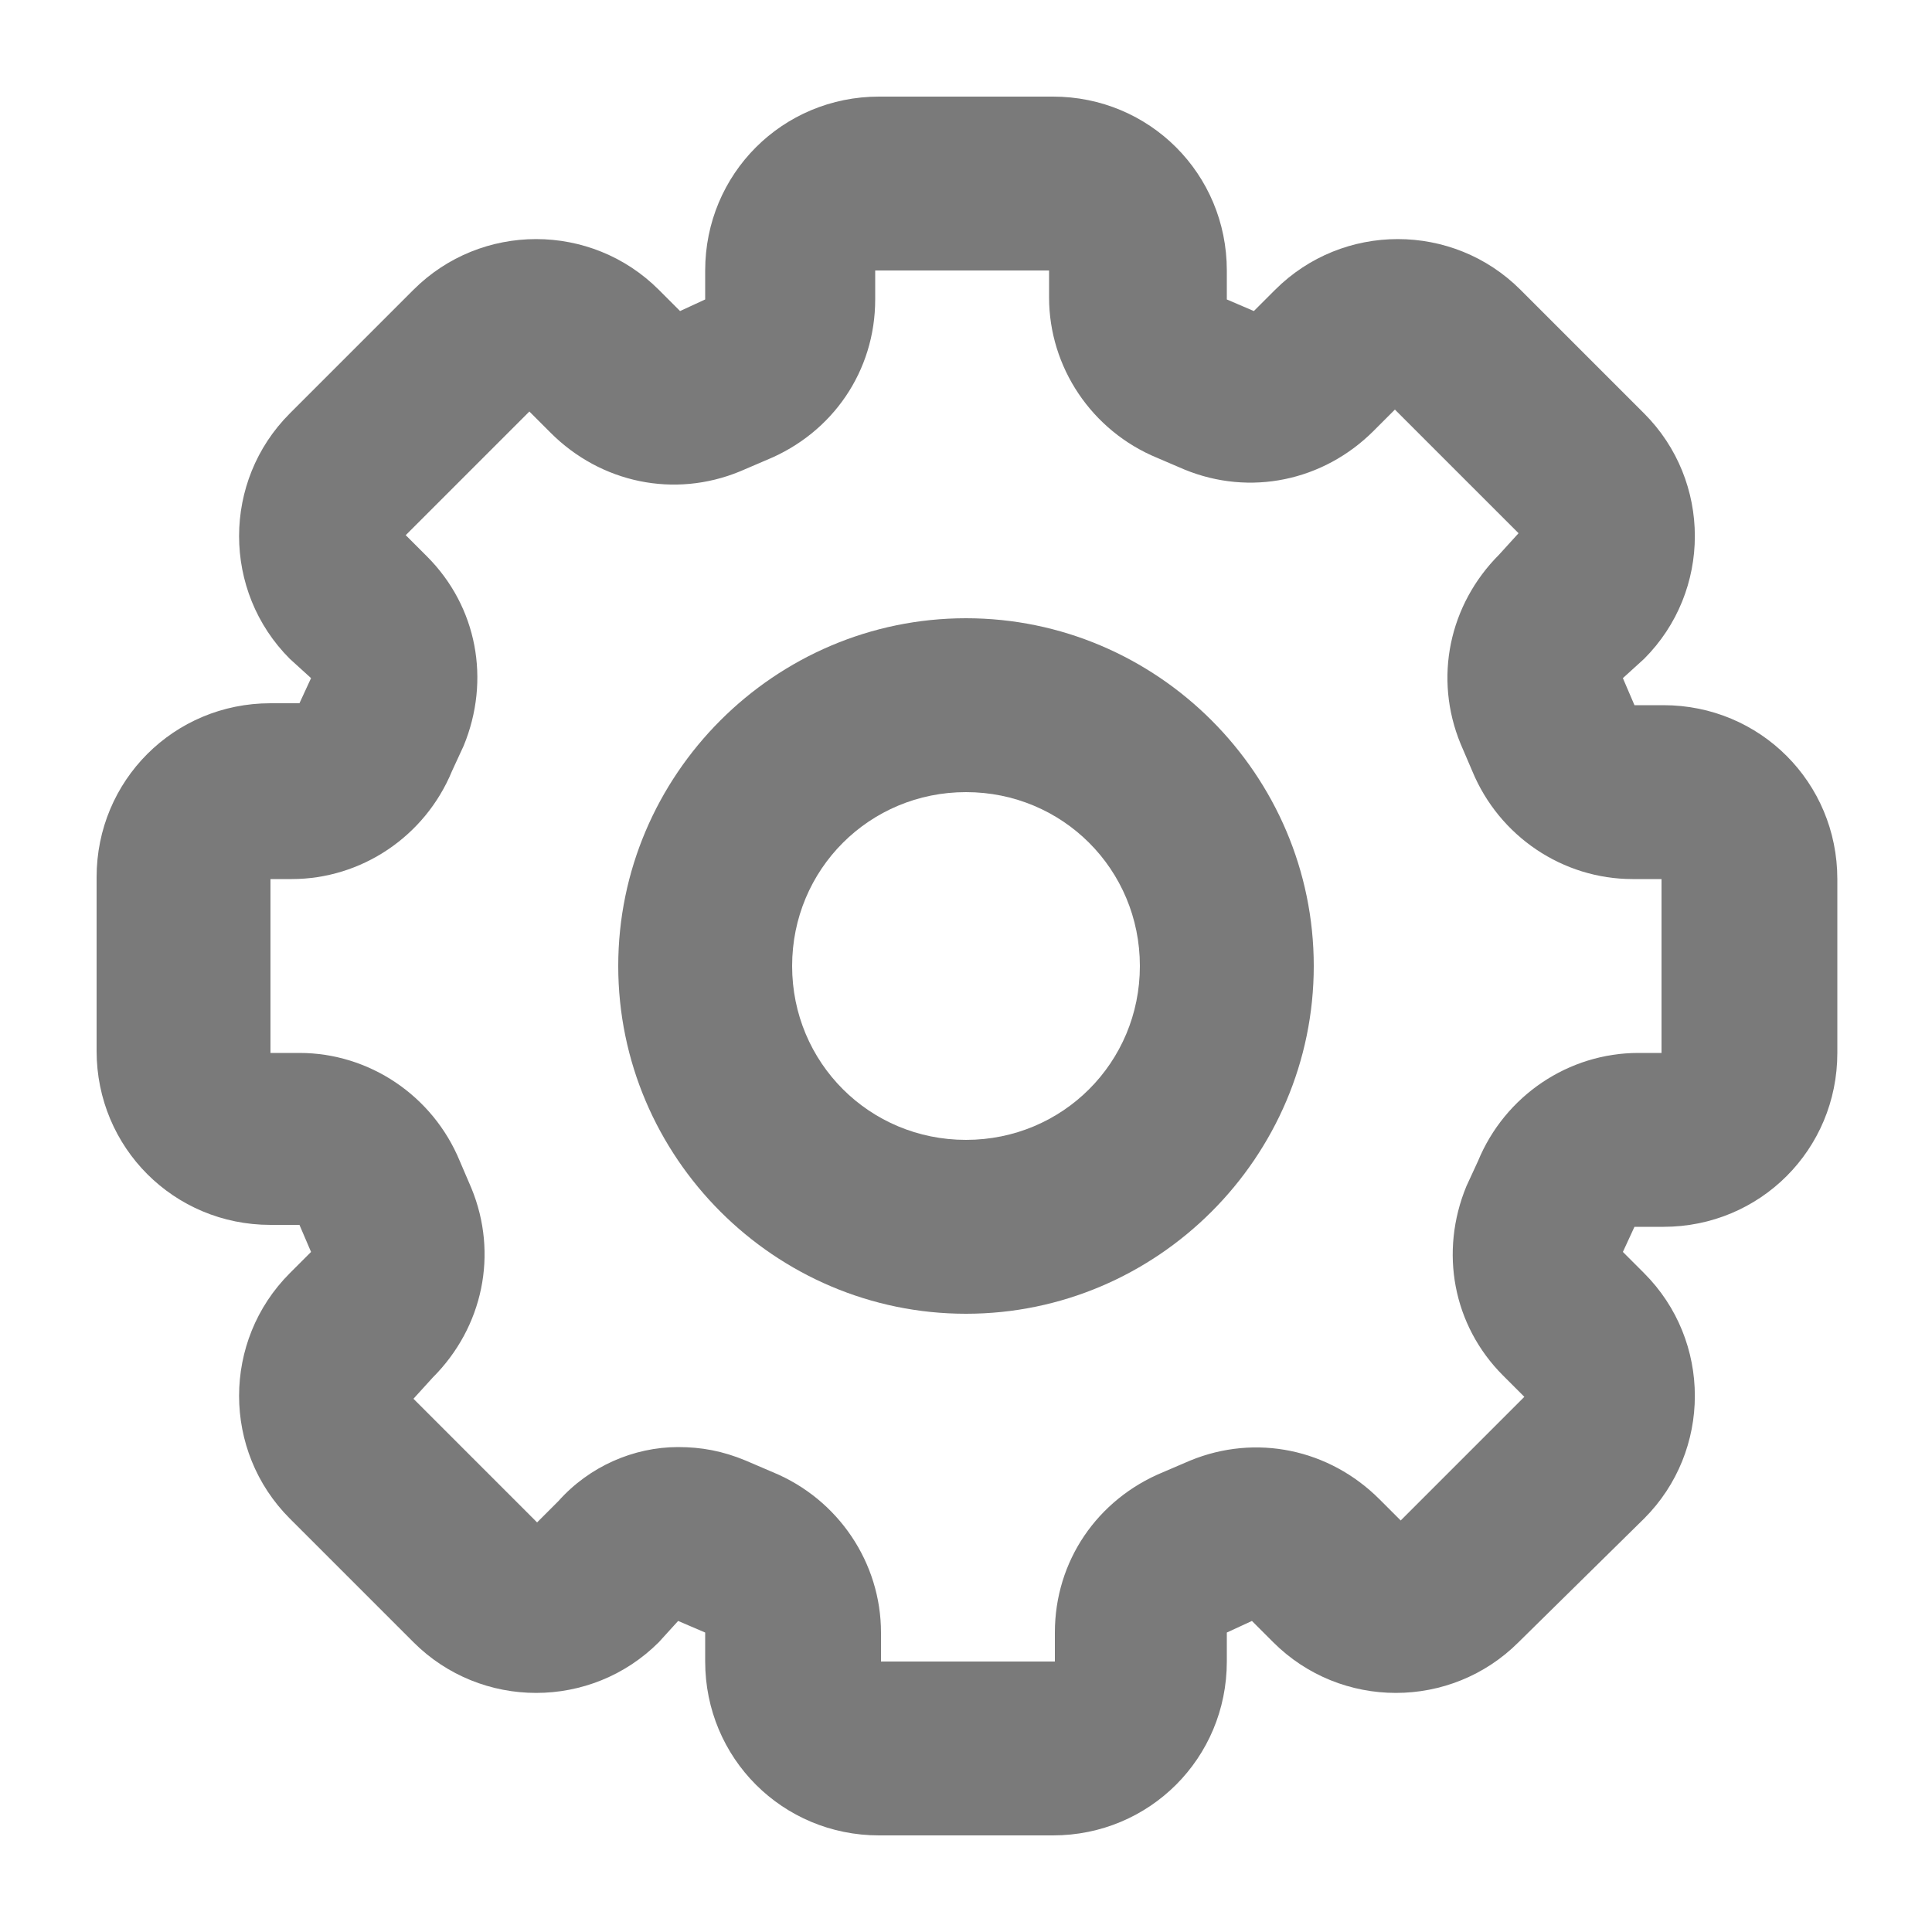
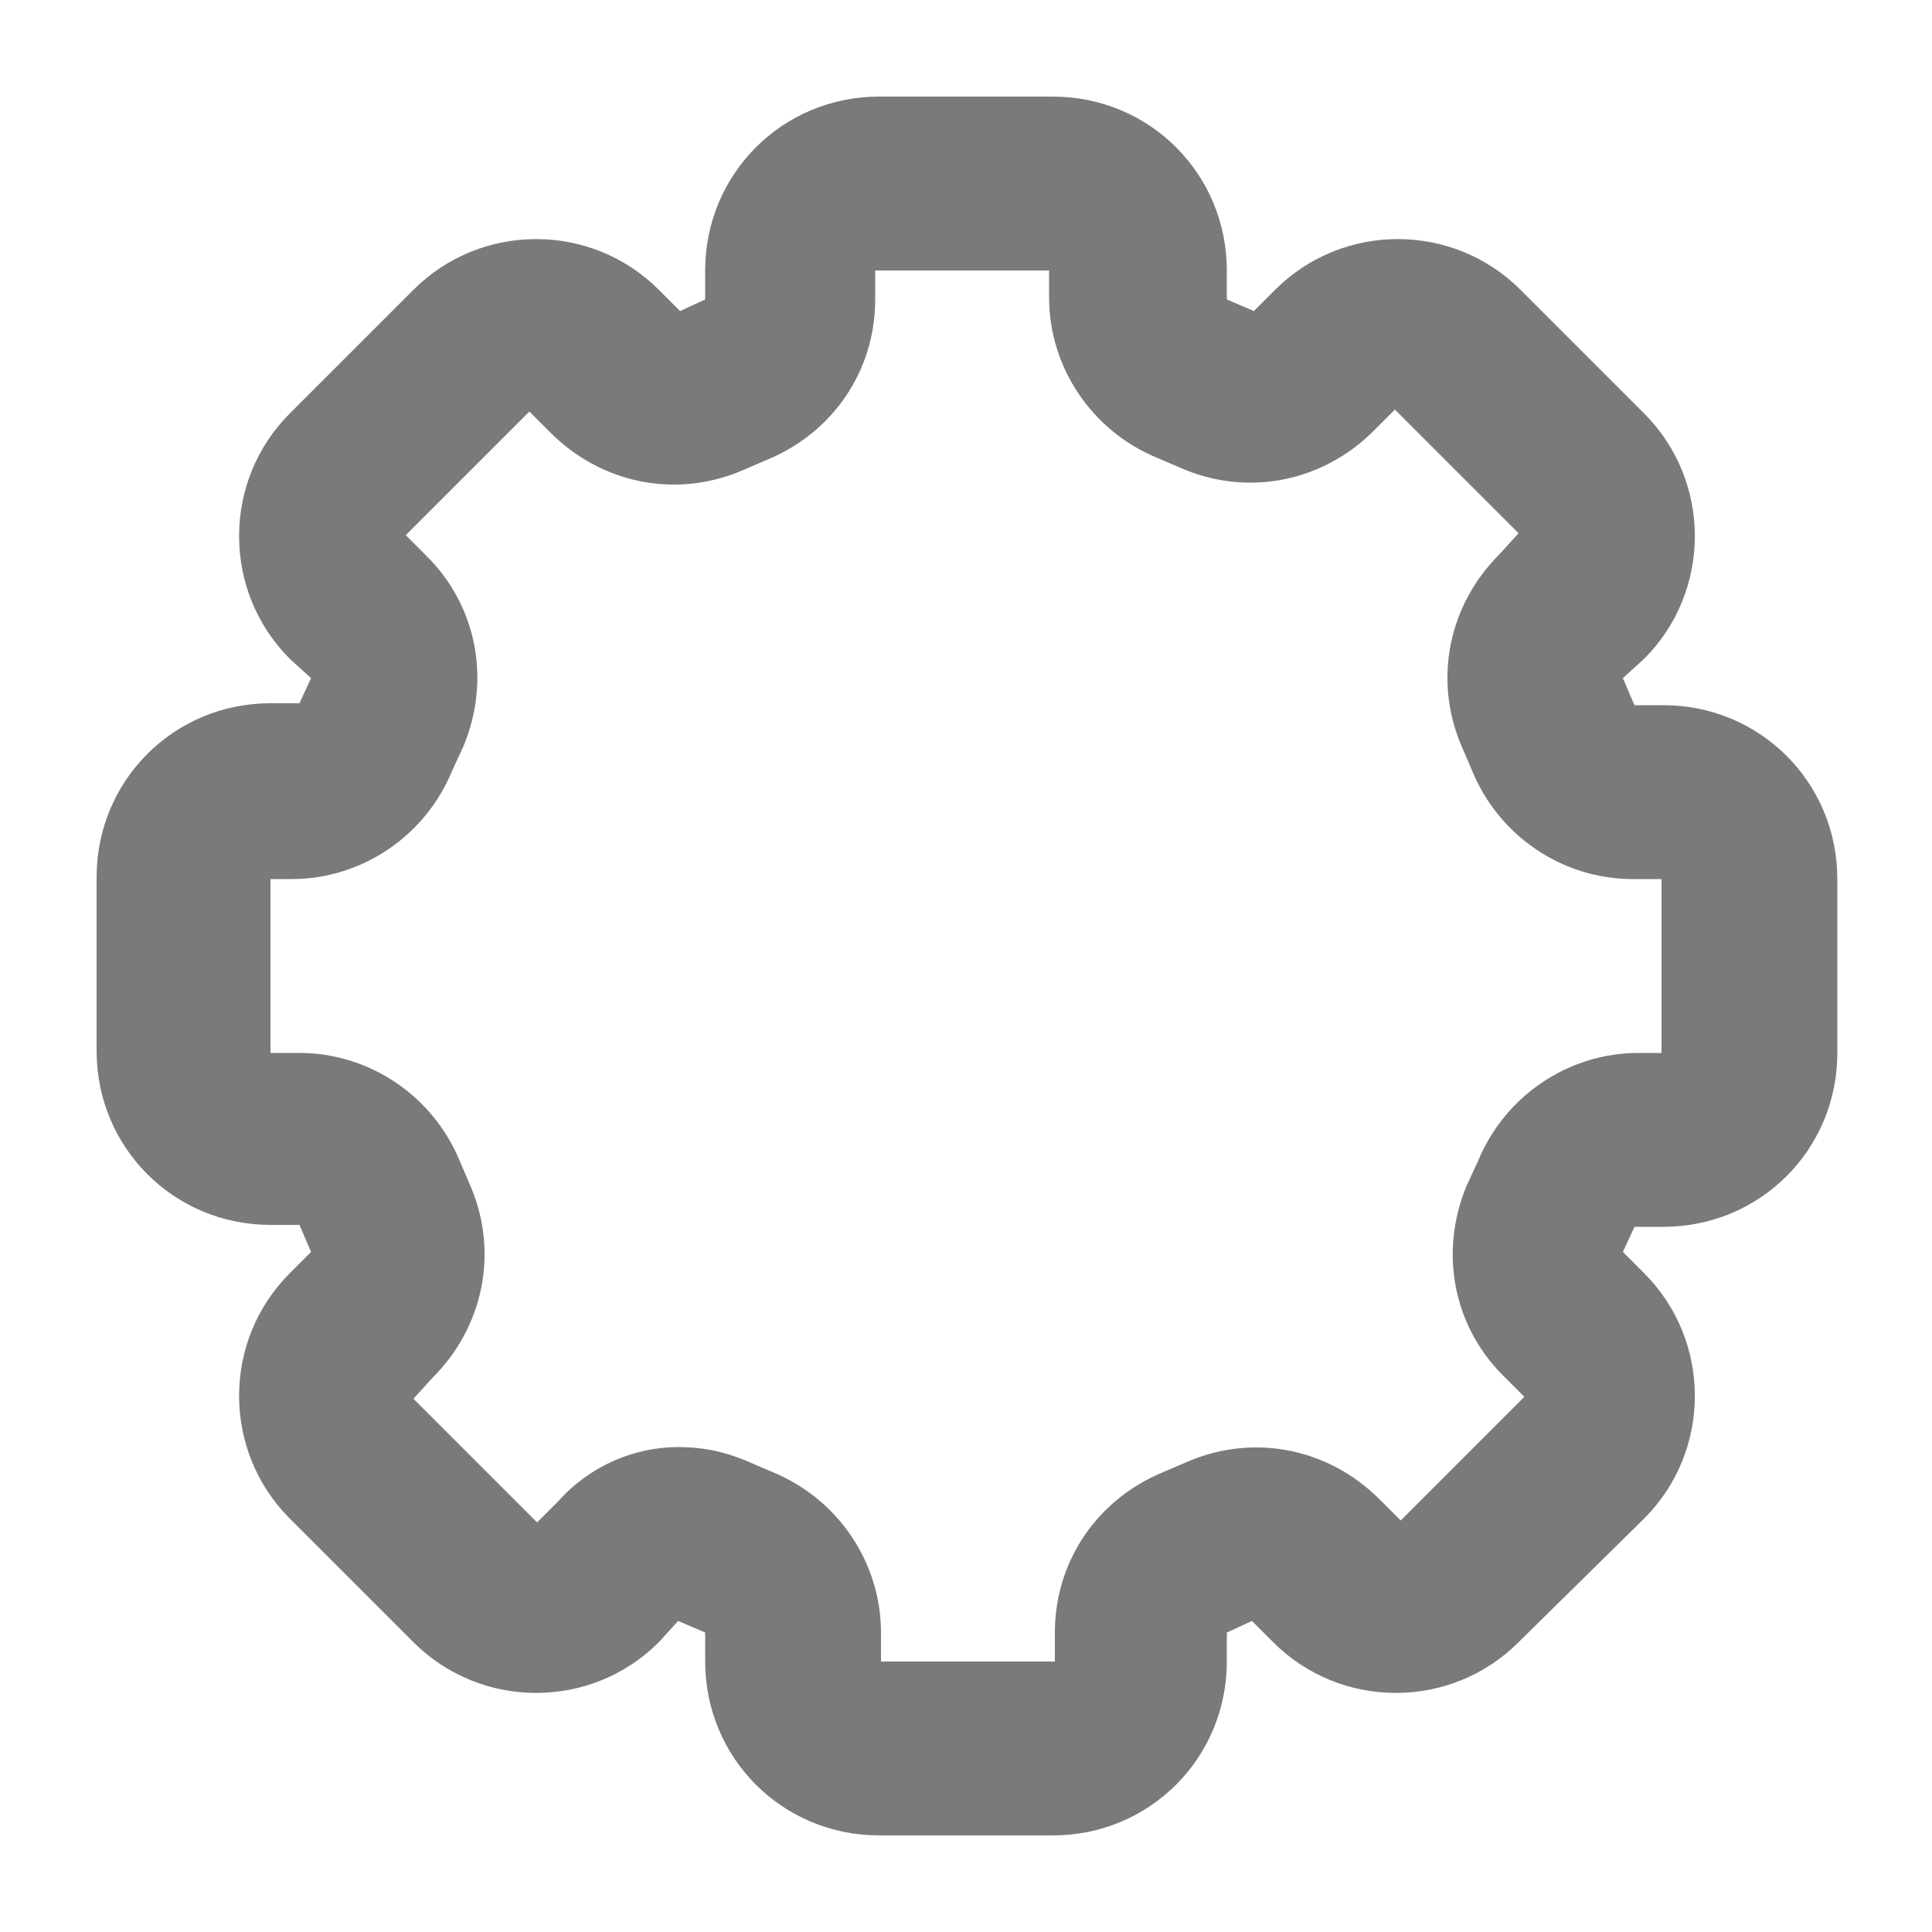
<svg xmlns="http://www.w3.org/2000/svg" version="1.1" id="Layer_1" x="0px" y="0px" viewBox="0 0 100 100" style="enable-background:new 0 0 100 100;" xml:space="preserve">
  <style type="text/css">
	.st0{fill:#7A7A7A;}
</style>
  <g>
    <g>
-       <path class="st0" d="M50,68c-9.9,0-18-8.1-18-18c0-9.9,8.1-18,18-18s18,8.1,18,18C68,59.9,59.9,68,50,68z M50,41c-5,0-9,4-9,9    c0,5,4,9,9,9s9-4,9-9C59,45,55,41,50,41z" />
-     </g>
+       </g>
    <g>
      <path class="st0" d="M54.5,95h-9c-5,0-9-4-9-9v-1.5l-1.4-0.6L34.1,85c-3.5,3.5-9.2,3.5-12.7,0L15,78.6c-3.5-3.5-3.5-9.2,0-12.7    l1.1-1.1l-0.6-1.4l-1.5,0c-5,0-9-4-9-9v-9c0-5,4-9,9-9h1.5l0.6-1.3L15,34.1c-3.5-3.5-3.5-9.2,0-12.7l6.4-6.4    c3.5-3.5,9.2-3.5,12.7,0l1.1,1.1l1.3-0.6V14c0-5,4-9,9-9h9c5,0,9,4,9,9v1.5l1.4,0.6l1.1-1.1c3.5-3.5,9.2-3.5,12.7,0l6.4,6.4    c3.5,3.5,3.5,9.2,0,12.7L84,35.1l0.6,1.4l1.5,0c5,0,9,4,9,9v9c0,5-4,9-9,9h-1.5L84,64.8c0,0,0,0,0,0l1.1,1.1    c3.5,3.5,3.5,9.2,0,12.7L78.6,85c-3.5,3.5-9.2,3.5-12.7,0l-1.1-1.1l-1.3,0.6V86C63.5,91,59.5,95,54.5,95z M35.1,74.9    c1.2,0,2.3,0.2,3.5,0.7l1.4,0.6c3.4,1.4,5.6,4.7,5.6,8.3V86h9v-1.5c0-3.7,2.2-6.9,5.6-8.3l1.4-0.6c3.4-1.4,7.2-0.6,9.8,2l1.1,1.1    l6.4-6.4l-1.1-1.1c-2.6-2.6-3.3-6.4-1.9-9.8l0.6-1.3c1.4-3.4,4.7-5.6,8.3-5.6H86v-9h-1.5c-3.6,0-6.9-2.2-8.3-5.6l-0.6-1.4    c-1.4-3.4-0.6-7.2,2-9.8l1-1.1l-6.4-6.4l-1.1,1.1c-2.6,2.6-6.4,3.4-9.8,2l-1.4-0.6c-3.4-1.4-5.6-4.7-5.6-8.3V14h-9v1.5    c0,3.7-2.2,6.9-5.6,8.3l-1.4,0.6c-3.4,1.4-7.2,0.6-9.8-2l-1.1-1.1l-6.4,6.4l1.1,1.1c2.6,2.6,3.3,6.4,1.9,9.8l-0.6,1.3    c-1.4,3.4-4.7,5.6-8.3,5.6H14v9h1.5c3.6,0,6.9,2.2,8.3,5.6l0.6,1.4c1.4,3.4,0.6,7.2-2,9.8l-1,1.1l6.4,6.4l1.1-1.1    C30.5,75.9,32.8,74.9,35.1,74.9z" />
    </g>
  </g>
</svg>